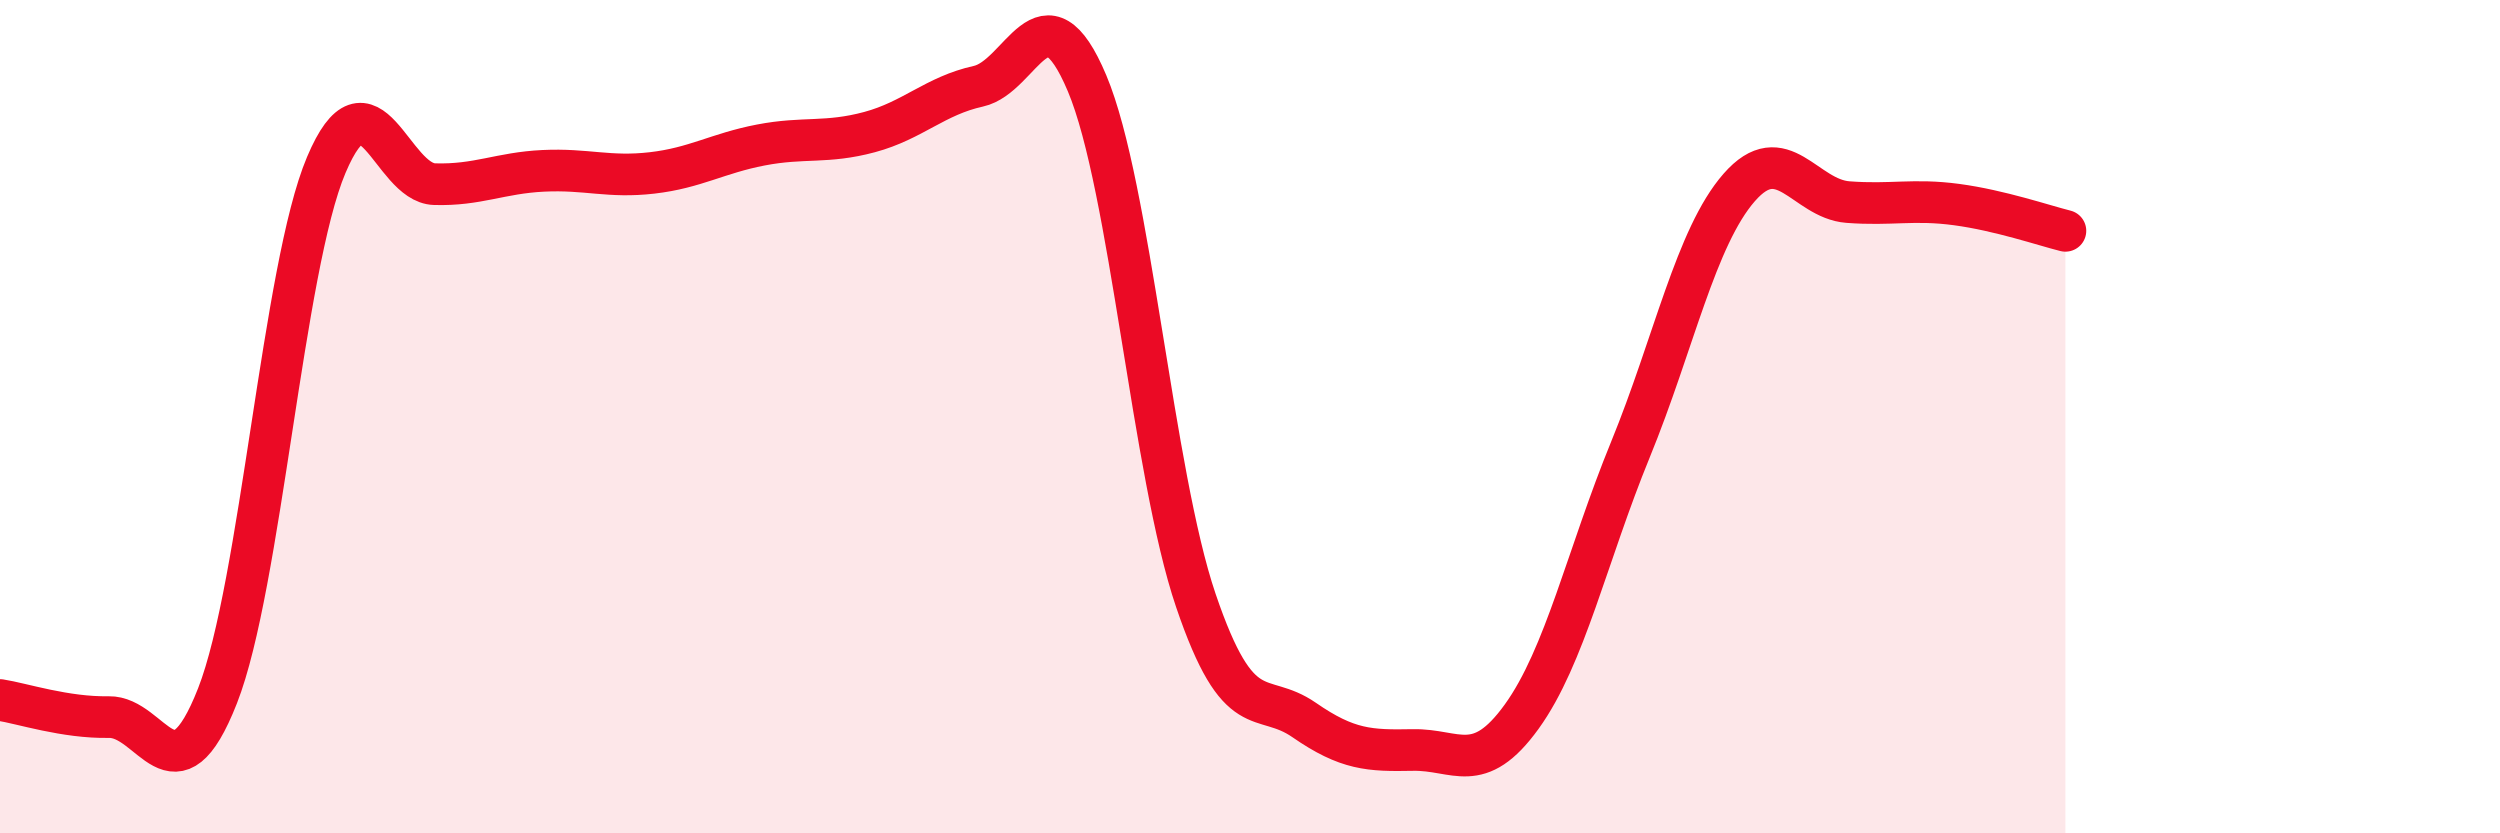
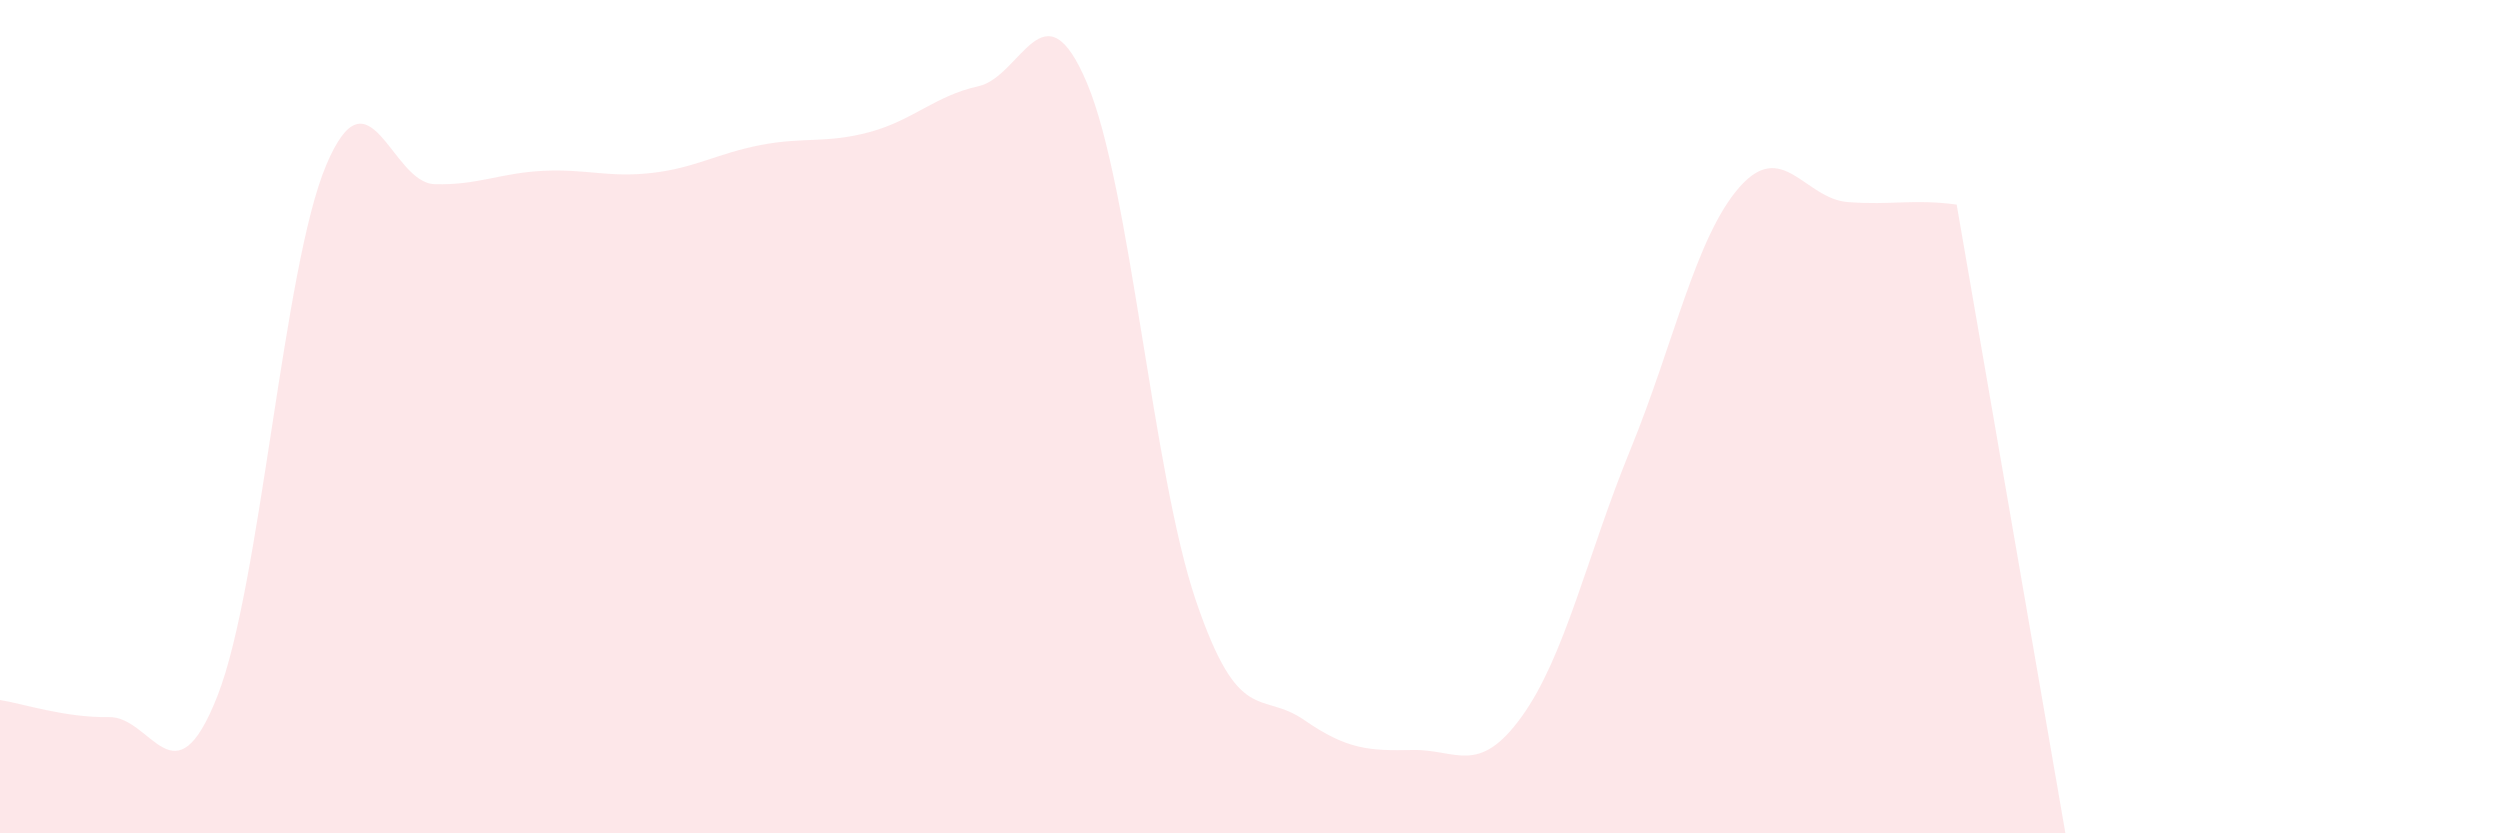
<svg xmlns="http://www.w3.org/2000/svg" width="60" height="20" viewBox="0 0 60 20">
-   <path d="M 0,16.8 C 0.52,16.88 1.57,17.23 2.61,17.21 C 3.65,17.19 4.18,19.35 5.22,16.7 C 6.26,14.05 6.79,6.42 7.83,3.96 C 8.87,1.5 9.39,4.39 10.43,4.42 C 11.47,4.45 12,4.15 13.04,4.1 C 14.08,4.05 14.61,4.27 15.65,4.15 C 16.69,4.03 17.22,3.68 18.26,3.48 C 19.3,3.28 19.83,3.45 20.87,3.17 C 21.91,2.89 22.44,2.3 23.48,2.07 C 24.52,1.84 25.05,-0.47 26.09,2 C 27.13,4.47 27.66,11.35 28.7,14.41 C 29.74,17.47 30.26,16.56 31.3,17.28 C 32.34,18 32.87,18.02 33.91,18 C 34.95,17.98 35.48,18.64 36.52,17.2 C 37.56,15.76 38.09,13.33 39.13,10.79 C 40.17,8.25 40.7,5.69 41.74,4.5 C 42.78,3.31 43.31,4.77 44.35,4.85 C 45.39,4.93 45.92,4.77 46.96,4.91 C 48,5.05 49.05,5.41 49.57,5.54L49.57 20L0 20Z" fill="#EB0A25" opacity="0.1" stroke-linecap="round" stroke-linejoin="round" />
-   <path d="M 0,16.8 C 0.52,16.88 1.57,17.23 2.61,17.21 C 3.65,17.19 4.18,19.35 5.22,16.7 C 6.26,14.05 6.79,6.42 7.83,3.96 C 8.87,1.5 9.39,4.39 10.43,4.42 C 11.47,4.45 12,4.15 13.04,4.1 C 14.08,4.05 14.61,4.27 15.65,4.15 C 16.69,4.03 17.22,3.68 18.26,3.48 C 19.3,3.28 19.83,3.45 20.87,3.17 C 21.91,2.89 22.44,2.3 23.48,2.07 C 24.52,1.84 25.05,-0.47 26.09,2 C 27.13,4.47 27.66,11.35 28.7,14.41 C 29.74,17.47 30.26,16.56 31.3,17.28 C 32.34,18 32.87,18.02 33.91,18 C 34.95,17.98 35.48,18.64 36.52,17.2 C 37.56,15.76 38.09,13.33 39.13,10.79 C 40.17,8.25 40.7,5.69 41.74,4.5 C 42.78,3.31 43.31,4.77 44.35,4.85 C 45.39,4.93 45.92,4.77 46.96,4.91 C 48,5.05 49.05,5.41 49.57,5.54" stroke="#EB0A25" stroke-width="1" fill="none" stroke-linecap="round" stroke-linejoin="round" />
+   <path d="M 0,16.8 C 0.52,16.88 1.57,17.23 2.61,17.21 C 3.65,17.19 4.18,19.35 5.22,16.7 C 6.26,14.05 6.79,6.42 7.83,3.96 C 8.87,1.5 9.39,4.39 10.43,4.42 C 11.47,4.45 12,4.15 13.04,4.1 C 14.08,4.05 14.61,4.27 15.65,4.15 C 16.69,4.03 17.22,3.68 18.26,3.48 C 19.3,3.28 19.83,3.45 20.87,3.17 C 21.91,2.89 22.44,2.3 23.48,2.07 C 24.52,1.84 25.05,-0.47 26.09,2 C 27.13,4.47 27.66,11.35 28.7,14.41 C 29.74,17.47 30.26,16.56 31.3,17.28 C 32.34,18 32.87,18.02 33.91,18 C 34.95,17.98 35.48,18.64 36.52,17.2 C 37.56,15.76 38.09,13.33 39.13,10.79 C 40.17,8.25 40.7,5.69 41.74,4.5 C 42.78,3.31 43.31,4.77 44.35,4.85 C 45.39,4.93 45.92,4.77 46.96,4.91 L49.57 20L0 20Z" fill="#EB0A25" opacity="0.1" stroke-linecap="round" stroke-linejoin="round" />
</svg>